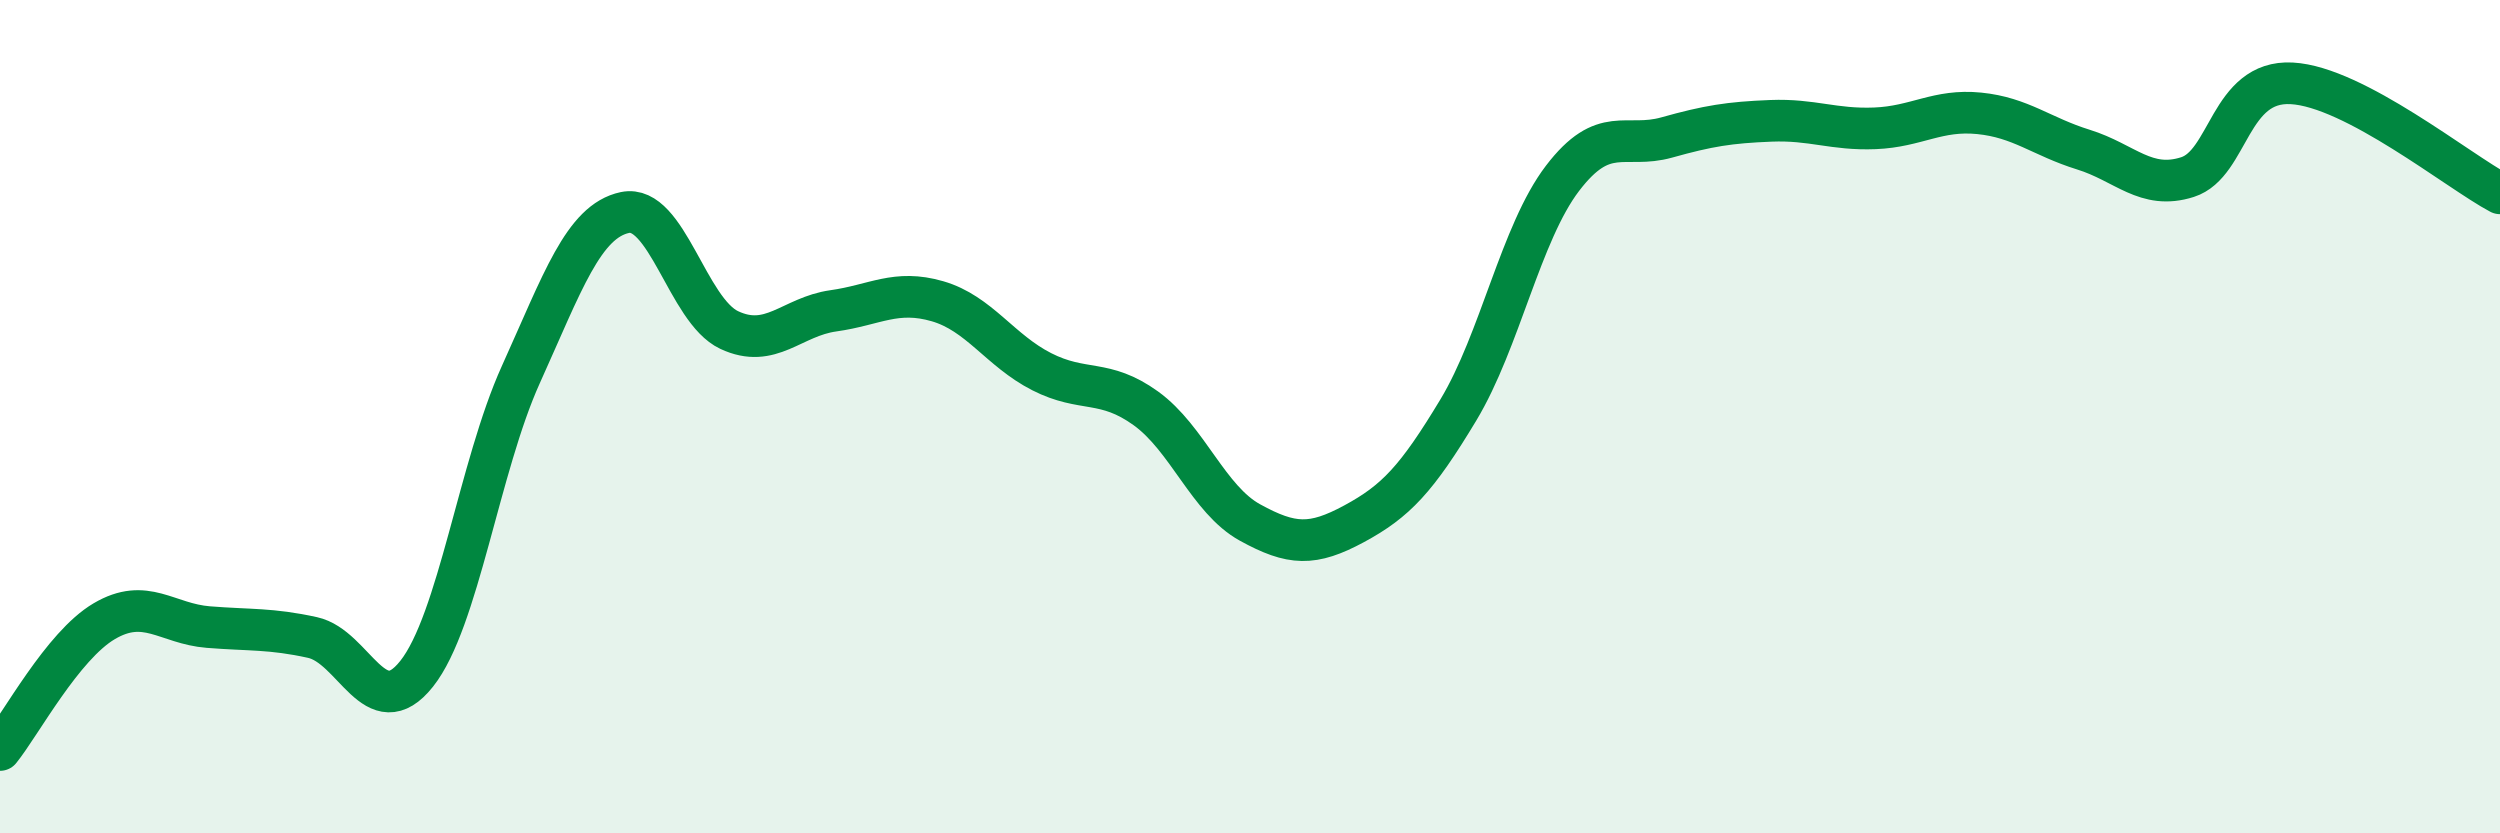
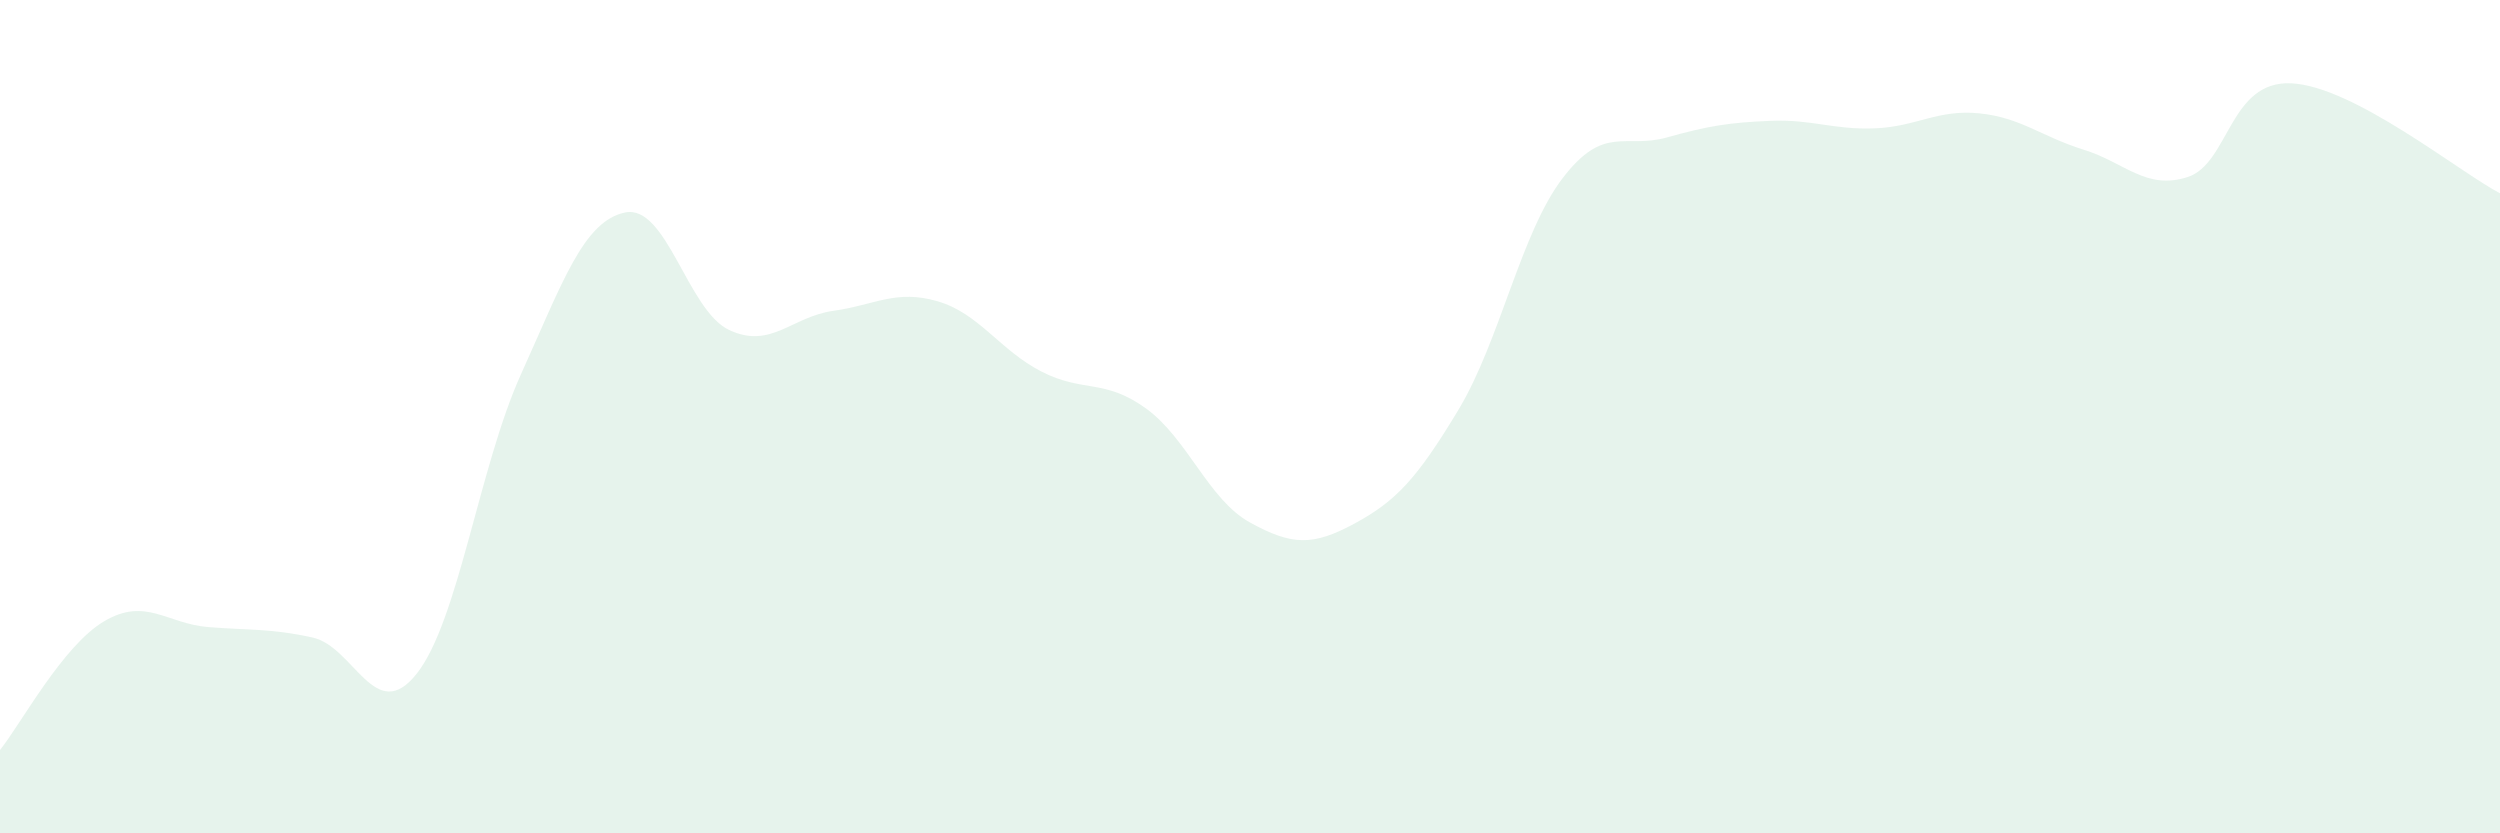
<svg xmlns="http://www.w3.org/2000/svg" width="60" height="20" viewBox="0 0 60 20">
  <path d="M 0,18 C 0.5,17.38 1.5,15.5 2.5,14.91 C 3.5,14.32 4,14.97 5,15.05 C 6,15.13 6.5,15.08 7.5,15.3 C 8.5,15.52 9,17.43 10,16.17 C 11,14.91 11.5,11.2 12.5,8.99 C 13.5,6.78 14,5.31 15,5.1 C 16,4.89 16.5,7.45 17.5,7.92 C 18.5,8.39 19,7.6 20,7.46 C 21,7.32 21.5,6.94 22.5,7.23 C 23.5,7.52 24,8.41 25,8.92 C 26,9.43 26.5,9.08 27.5,9.8 C 28.5,10.52 29,11.99 30,12.54 C 31,13.09 31.5,13.11 32.5,12.57 C 33.5,12.03 34,11.5 35,9.84 C 36,8.18 36.5,5.59 37.5,4.28 C 38.5,2.97 39,3.58 40,3.3 C 41,3.02 41.5,2.94 42.5,2.9 C 43.5,2.86 44,3.12 45,3.08 C 46,3.04 46.5,2.62 47.5,2.72 C 48.5,2.82 49,3.28 50,3.59 C 51,3.9 51.5,4.57 52.5,4.25 C 53.5,3.93 53.5,1.92 55,2 C 56.5,2.08 59,4.11 60,4.64L60 20L0 20Z" fill="#008740" opacity="0.1" stroke-linecap="round" stroke-linejoin="round" />
-   <path d="M 0,18 C 0.5,17.38 1.5,15.5 2.5,14.91 C 3.5,14.32 4,14.97 5,15.05 C 6,15.13 6.5,15.08 7.5,15.3 C 8.5,15.52 9,17.43 10,16.17 C 11,14.91 11.5,11.2 12.5,8.99 C 13.5,6.78 14,5.31 15,5.1 C 16,4.89 16.5,7.45 17.5,7.92 C 18.5,8.39 19,7.6 20,7.46 C 21,7.32 21.5,6.94 22.5,7.23 C 23.5,7.52 24,8.41 25,8.92 C 26,9.43 26.5,9.08 27.5,9.8 C 28.5,10.52 29,11.99 30,12.54 C 31,13.09 31.5,13.11 32.5,12.57 C 33.5,12.03 34,11.5 35,9.84 C 36,8.18 36.5,5.59 37.5,4.28 C 38.5,2.97 39,3.58 40,3.3 C 41,3.02 41.5,2.94 42.5,2.9 C 43.5,2.86 44,3.12 45,3.08 C 46,3.04 46.5,2.62 47.5,2.72 C 48.5,2.82 49,3.28 50,3.59 C 51,3.9 51.5,4.57 52.5,4.25 C 53.5,3.93 53.5,1.92 55,2 C 56.5,2.08 59,4.11 60,4.64" stroke="#008740" stroke-width="1" fill="none" stroke-linecap="round" stroke-linejoin="round" />
</svg>